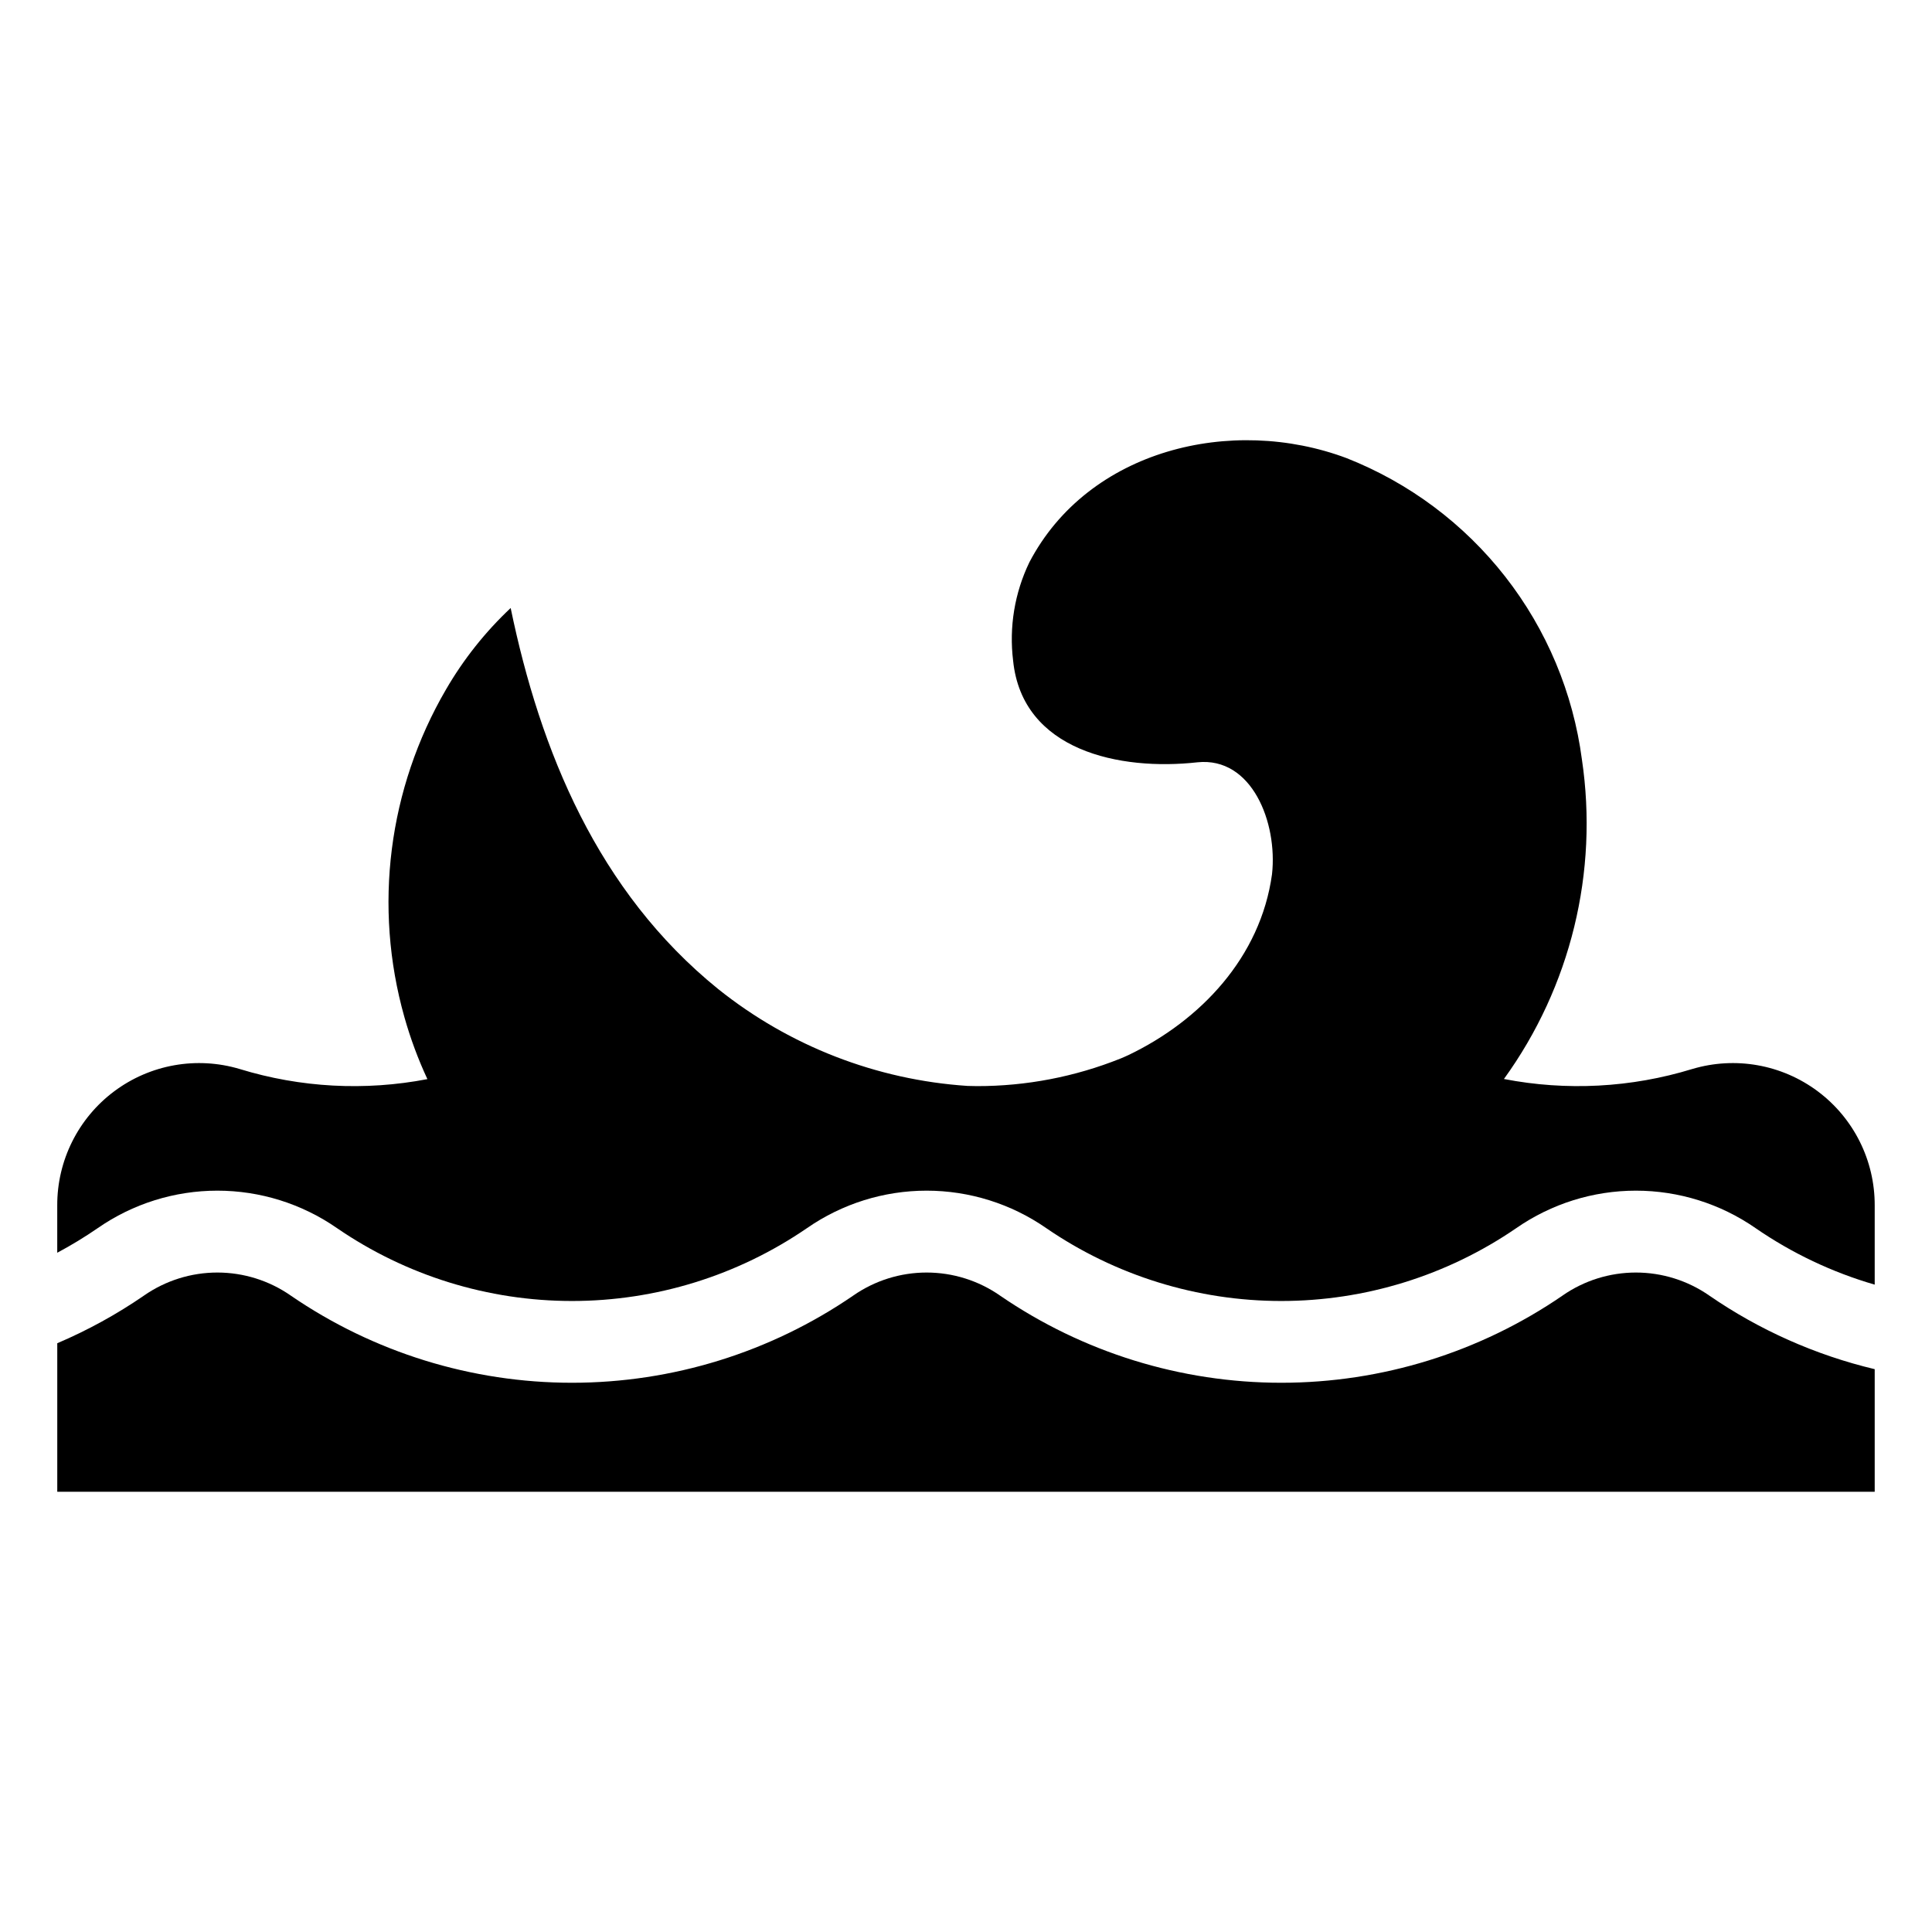
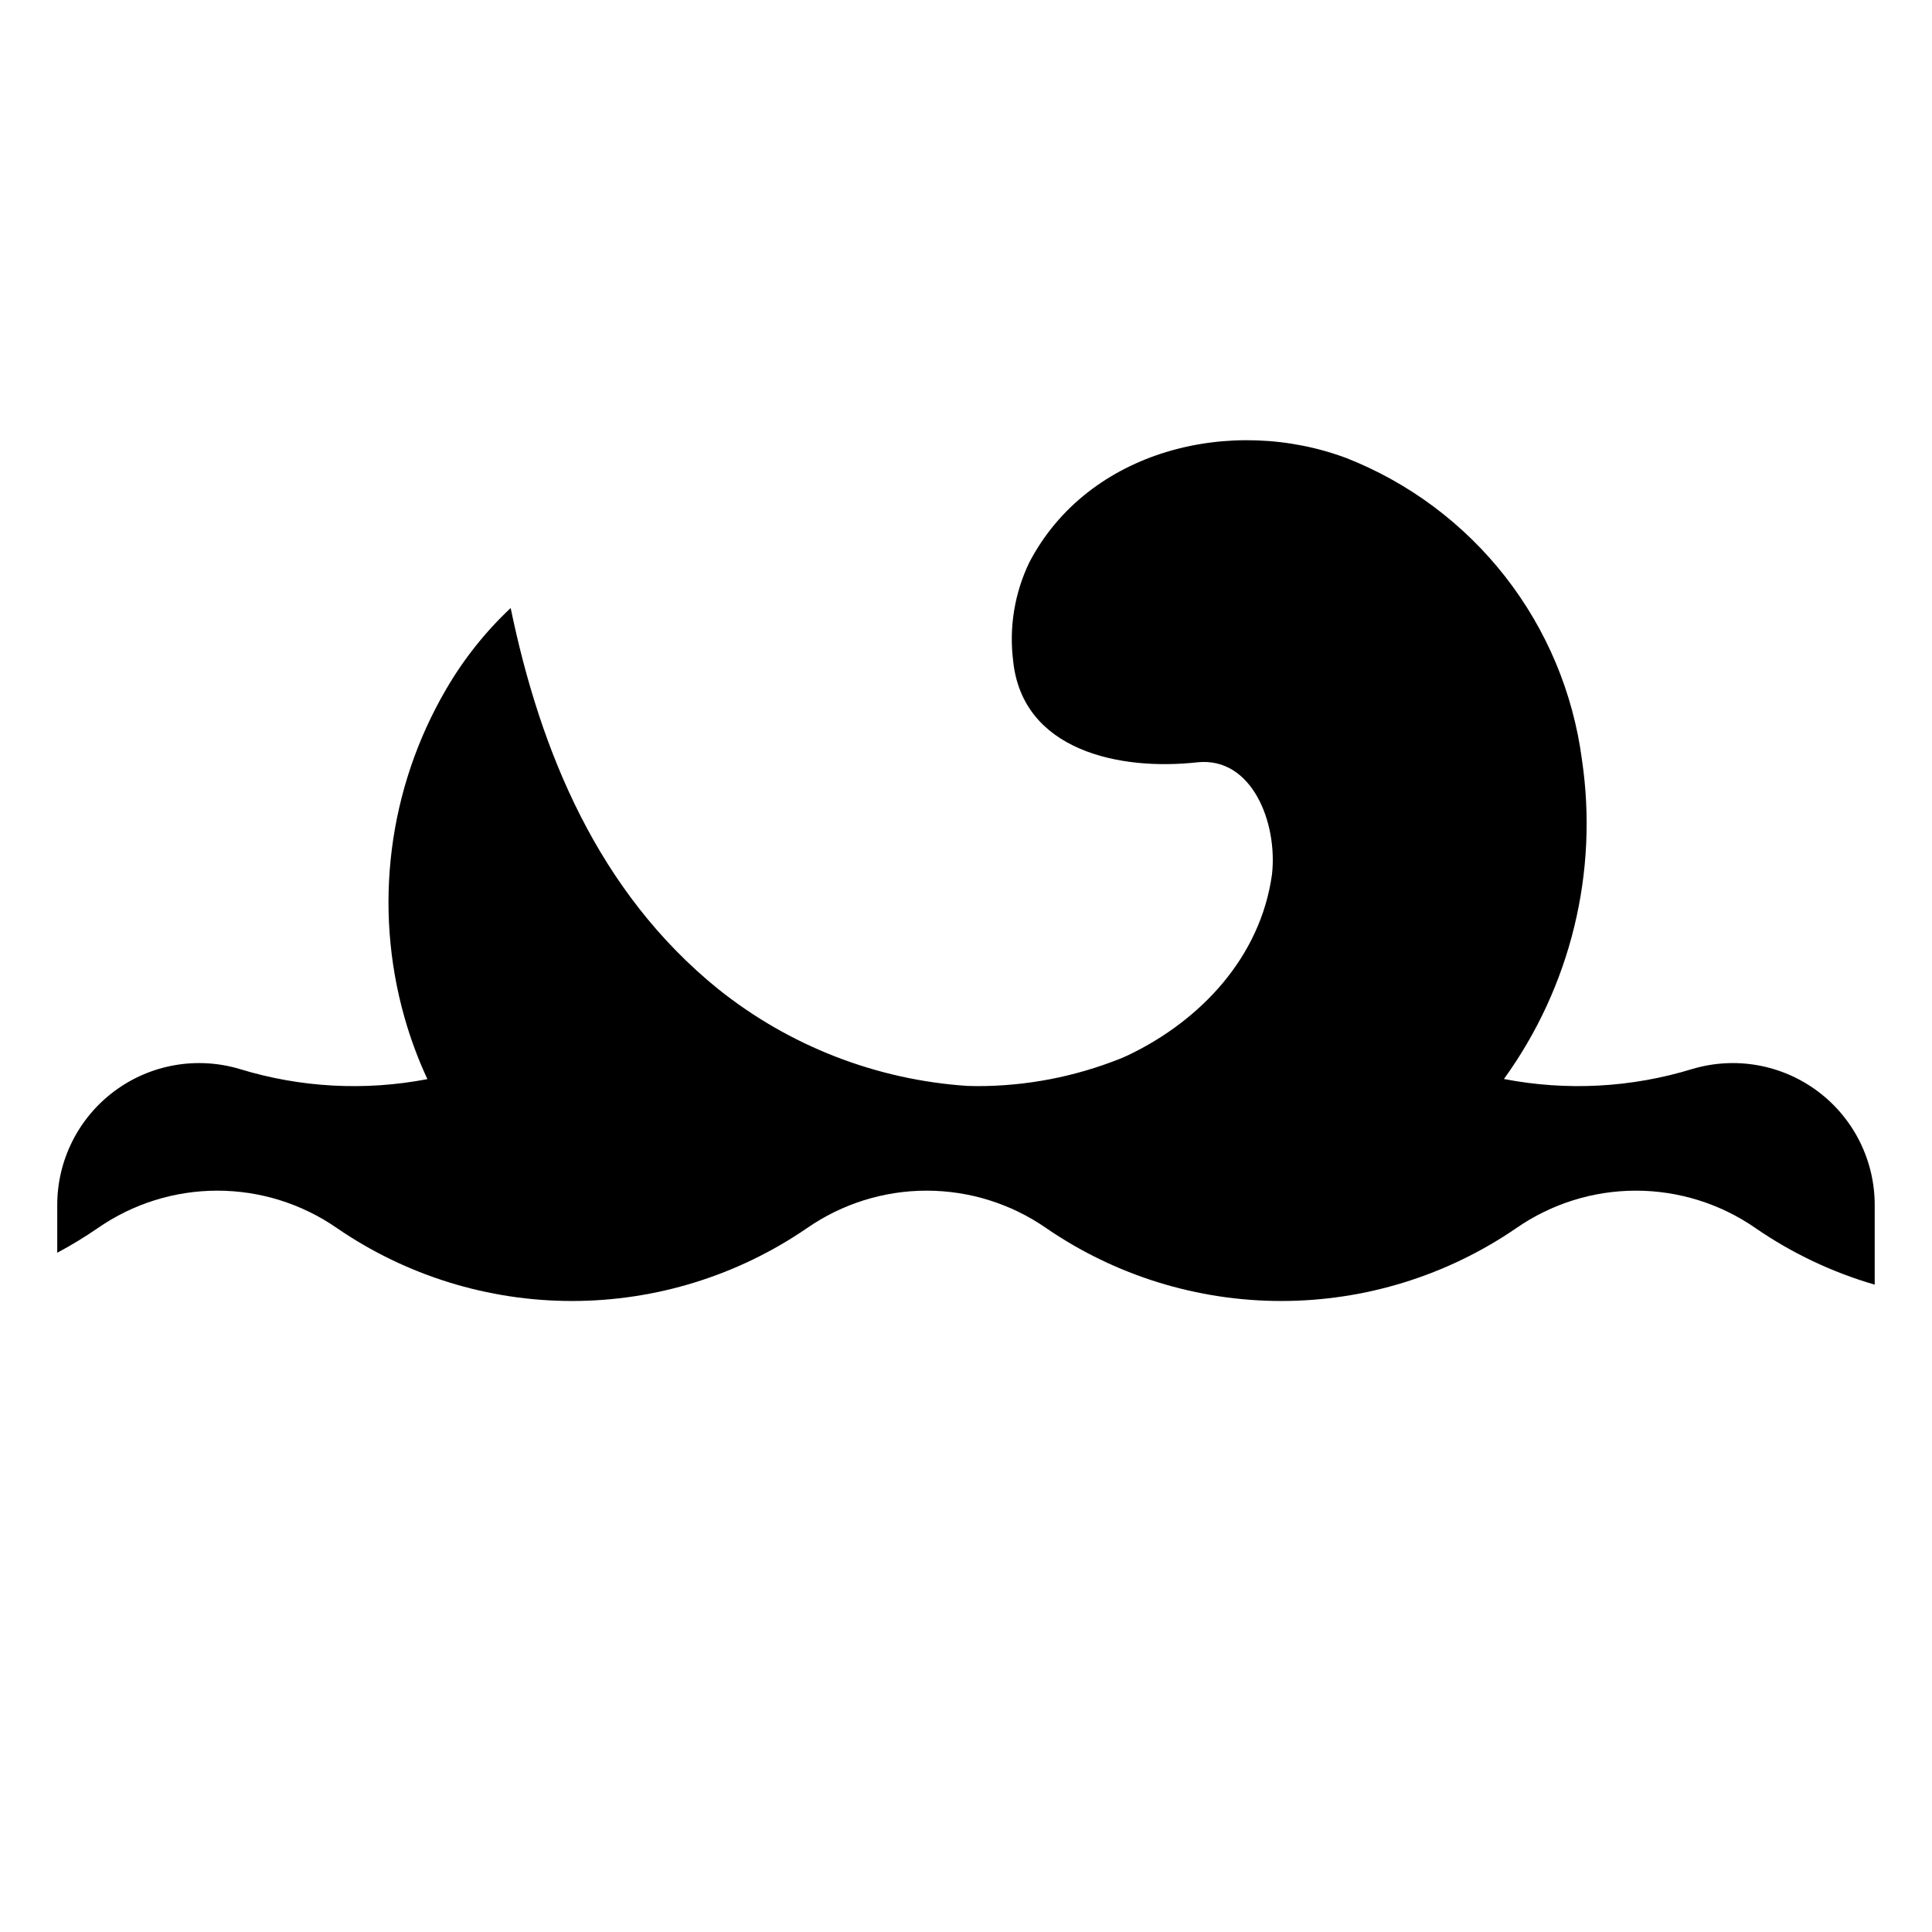
<svg xmlns="http://www.w3.org/2000/svg" fill="#000000" width="800px" height="800px" version="1.1" viewBox="144 144 512 512">
  <g>
    <path d="m592.45 427.3c-16.16 4.957-33.297 5.863-49.891 2.644 17.684-24.445 25.098-54.836 20.664-84.676-2.328-17.664-9.336-34.387-20.301-48.426-10.965-14.043-25.488-24.895-42.062-31.434-30.418-11.406-68.441-2.281-84.078 27.629v0.004c-3.898 8.094-5.391 17.141-4.293 26.059 2.438 23.883 28.289 29.211 48.832 26.918 14.449-1.516 21.293 15.977 19.777 29.664-3.043 22.055-19.012 38.789-38.023 47.91-0.703 0.332-1.402 0.629-2.117 0.93h-0.004c-12.102 4.848-25.02 7.328-38.055 7.309-0.836 0-1.672-0.02-2.496-0.051-24.137-1.602-47.199-10.566-66.086-25.68-31.934-25.855-47.148-63.113-54.984-100.97-6.727 6.324-12.5 13.594-17.133 21.582-15.312 26.254-19.289 57.605-11.023 86.852 1.586 5.625 3.625 11.113 6.09 16.414-16.543 3.18-33.617 2.266-49.727-2.676-11.402-3.41-23.75-1.219-33.281 5.91-9.531 7.125-15.129 18.344-15.086 30.246v12.531c3.691-1.969 7.269-4.144 10.715-6.516 9.309-6.469 20.379-9.938 31.715-9.938 11.34 0 22.41 3.469 31.719 9.938 18.332 12.574 40.035 19.301 62.266 19.301 22.227 0 43.93-6.727 62.262-19.301 9.309-6.469 20.375-9.938 31.711-9.938 11.34 0 22.402 3.469 31.715 9.938 18.332 12.574 40.043 19.301 62.273 19.301s43.938-6.727 62.273-19.301c9.309-6.469 20.379-9.938 31.715-9.938 11.34 0 22.406 3.469 31.719 9.938 9.652 6.648 20.309 11.703 31.562 14.969v-20.984c0.043-11.902-5.551-23.121-15.086-30.246-9.531-7.129-21.875-9.32-33.281-5.91z" />
-     <path d="m558.11 487.33c-21.945 15.059-47.938 23.117-74.555 23.117-26.617 0-52.609-8.059-74.559-23.117-5.703-3.969-12.48-6.094-19.43-6.094-6.945 0-13.727 2.125-19.43 6.094-21.945 15.059-47.934 23.117-74.551 23.117-26.613 0-52.605-8.059-74.551-23.117-5.703-3.969-12.48-6.094-19.43-6.094-6.945 0-13.727 2.125-19.43 6.094-7.223 4.973-14.926 9.207-22.996 12.641v39.367h481.64v-32.492c-15.699-3.742-30.566-10.359-43.855-19.516-5.703-3.969-12.484-6.094-19.43-6.094-6.945 0-13.727 2.125-19.43 6.094z" />
  </g>
</svg>